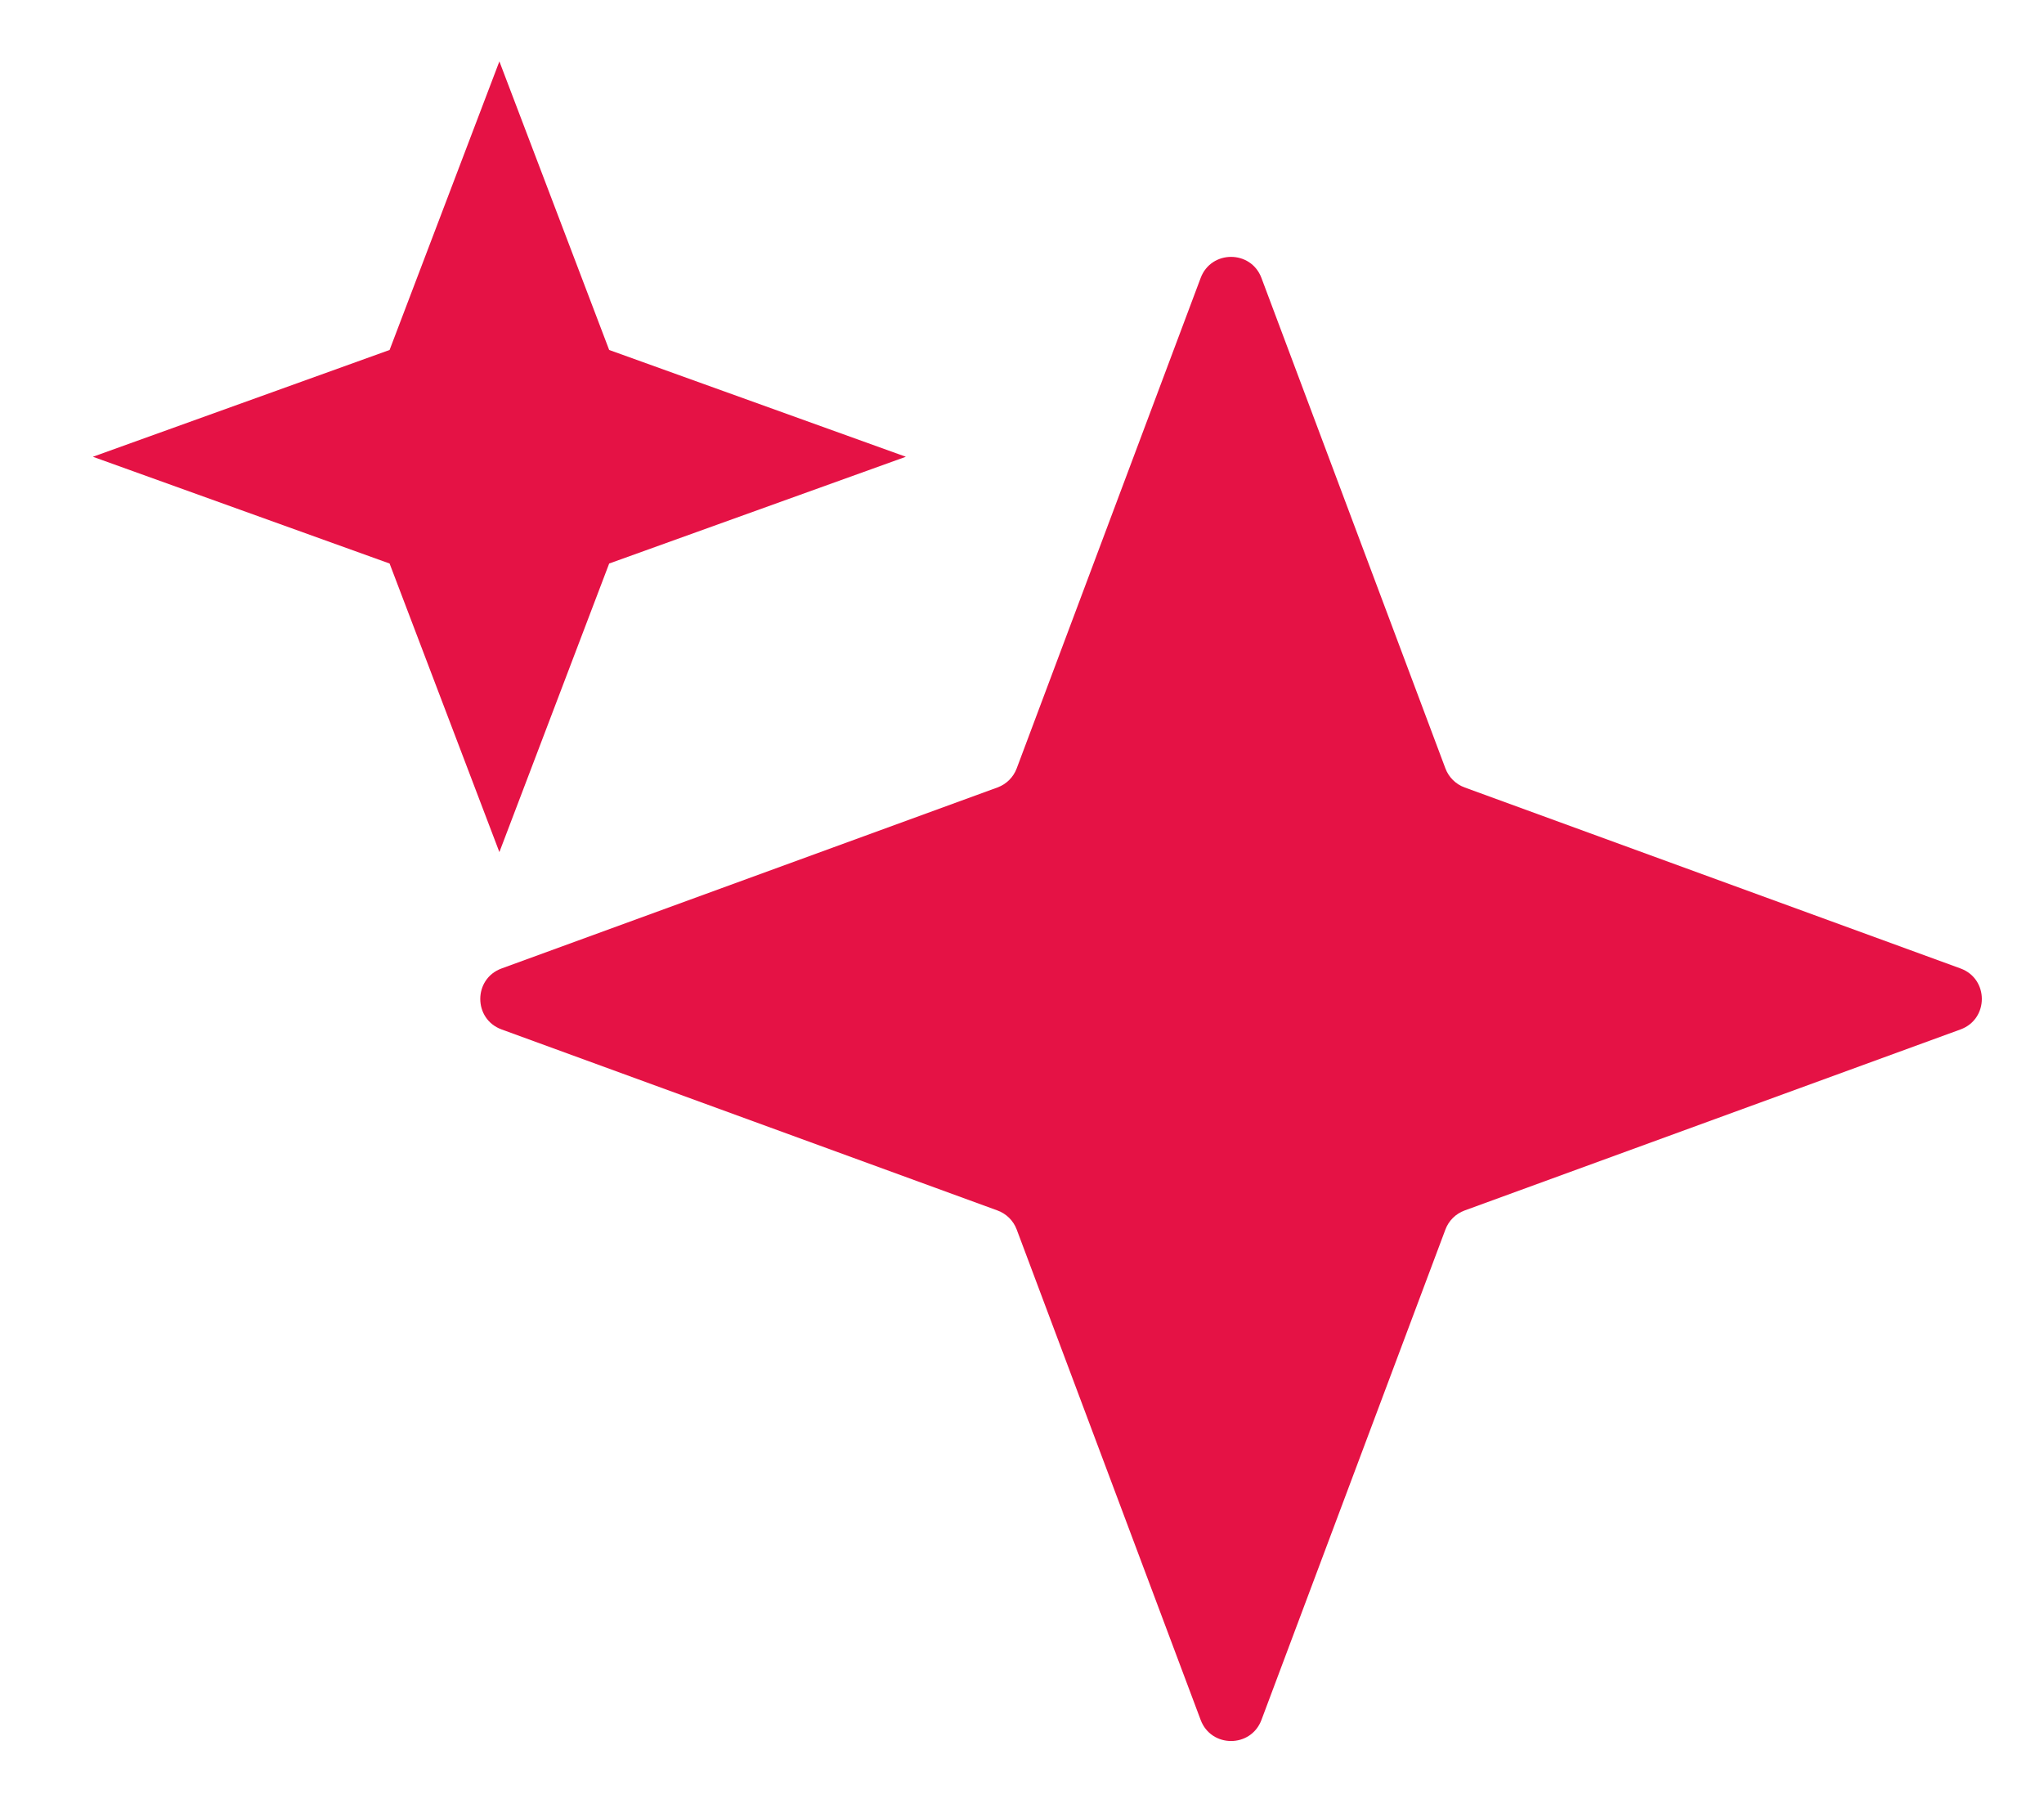
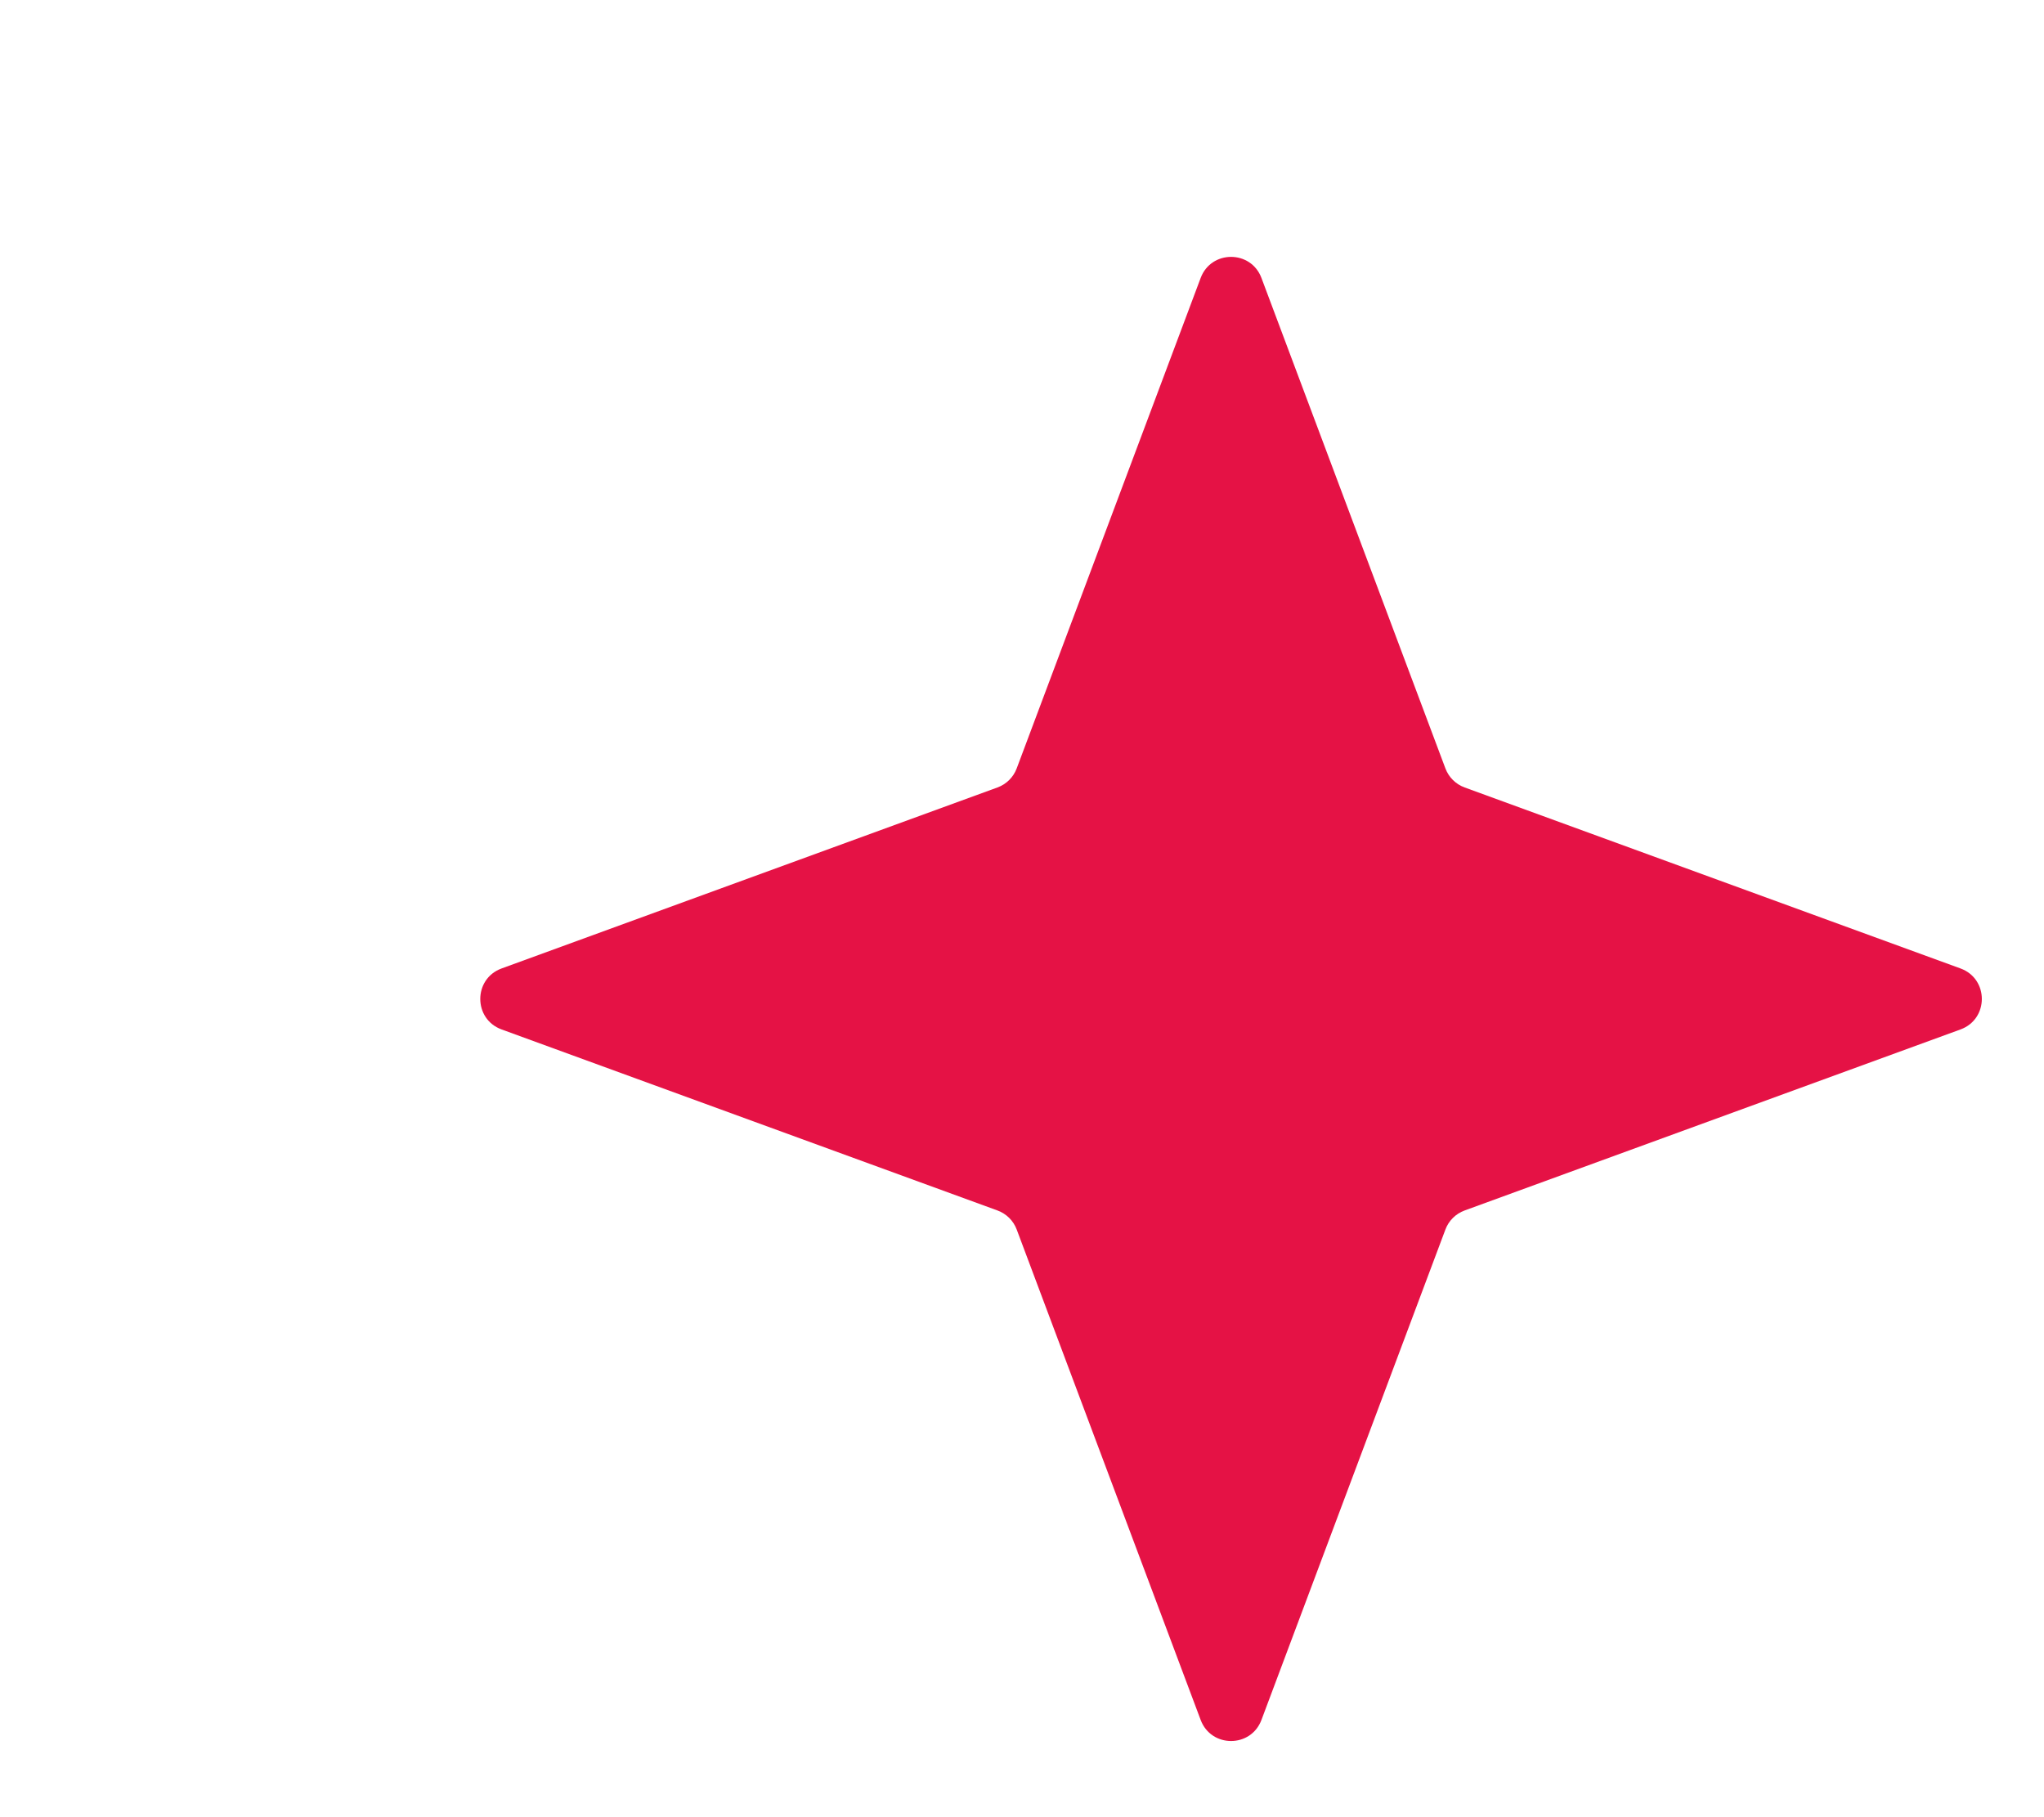
<svg xmlns="http://www.w3.org/2000/svg" width="63" height="56" viewBox="0 0 63 56" fill="none">
  <path d="M37.007 8.565C37.332 7.7 38.555 7.7 38.88 8.565L44.55 23.679C44.652 23.952 44.869 24.167 45.143 24.267L60.427 29.845C61.303 30.165 61.303 31.404 60.427 31.724L45.143 37.303C44.869 37.403 44.652 37.617 44.55 37.891L38.88 53.004C38.555 53.869 37.332 53.869 37.007 53.004L31.337 37.891C31.235 37.617 31.018 37.403 30.744 37.303L15.46 31.724C14.584 31.404 14.584 30.165 15.46 29.845L30.744 24.267C31.018 24.167 31.235 23.952 31.337 23.679L37.007 8.565Z" fill="#E51245" />
-   <path d="M15.392 1.892L18.776 10.785L27.92 14.076L18.776 17.366L15.392 26.259L12.008 17.366L2.863 14.076L12.008 10.785L15.392 1.892Z" fill="#E51245" />
</svg>